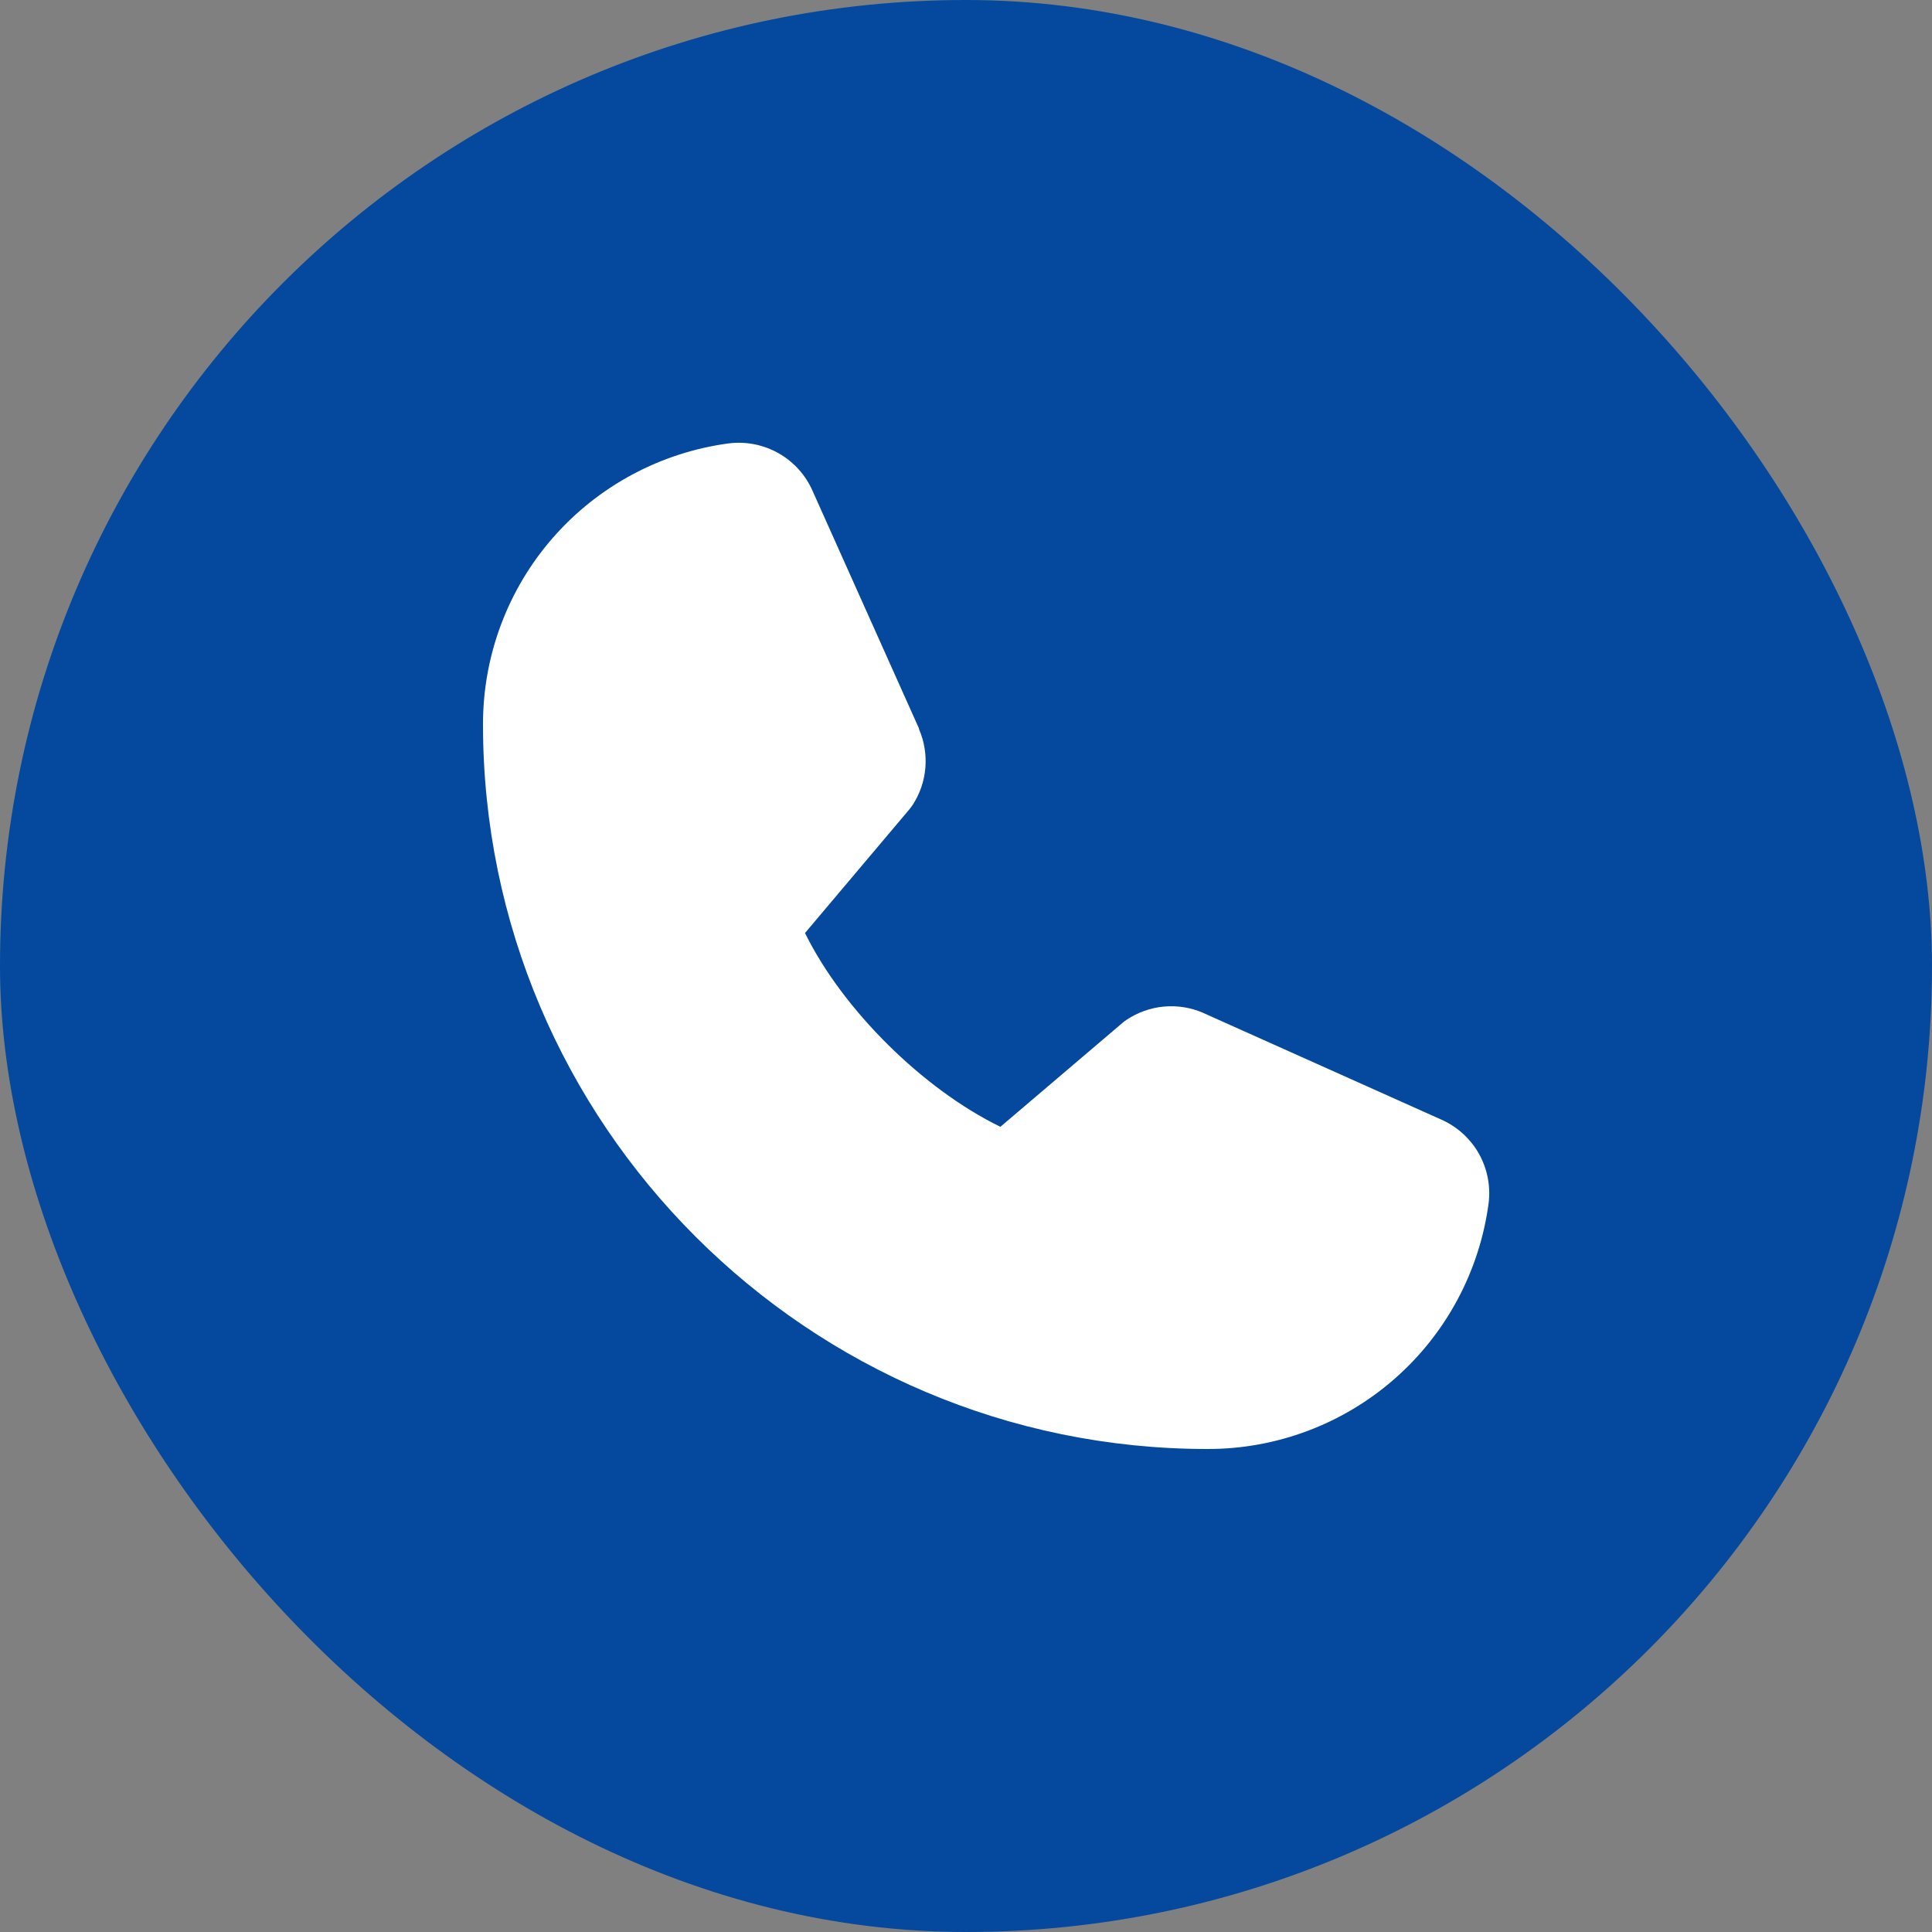
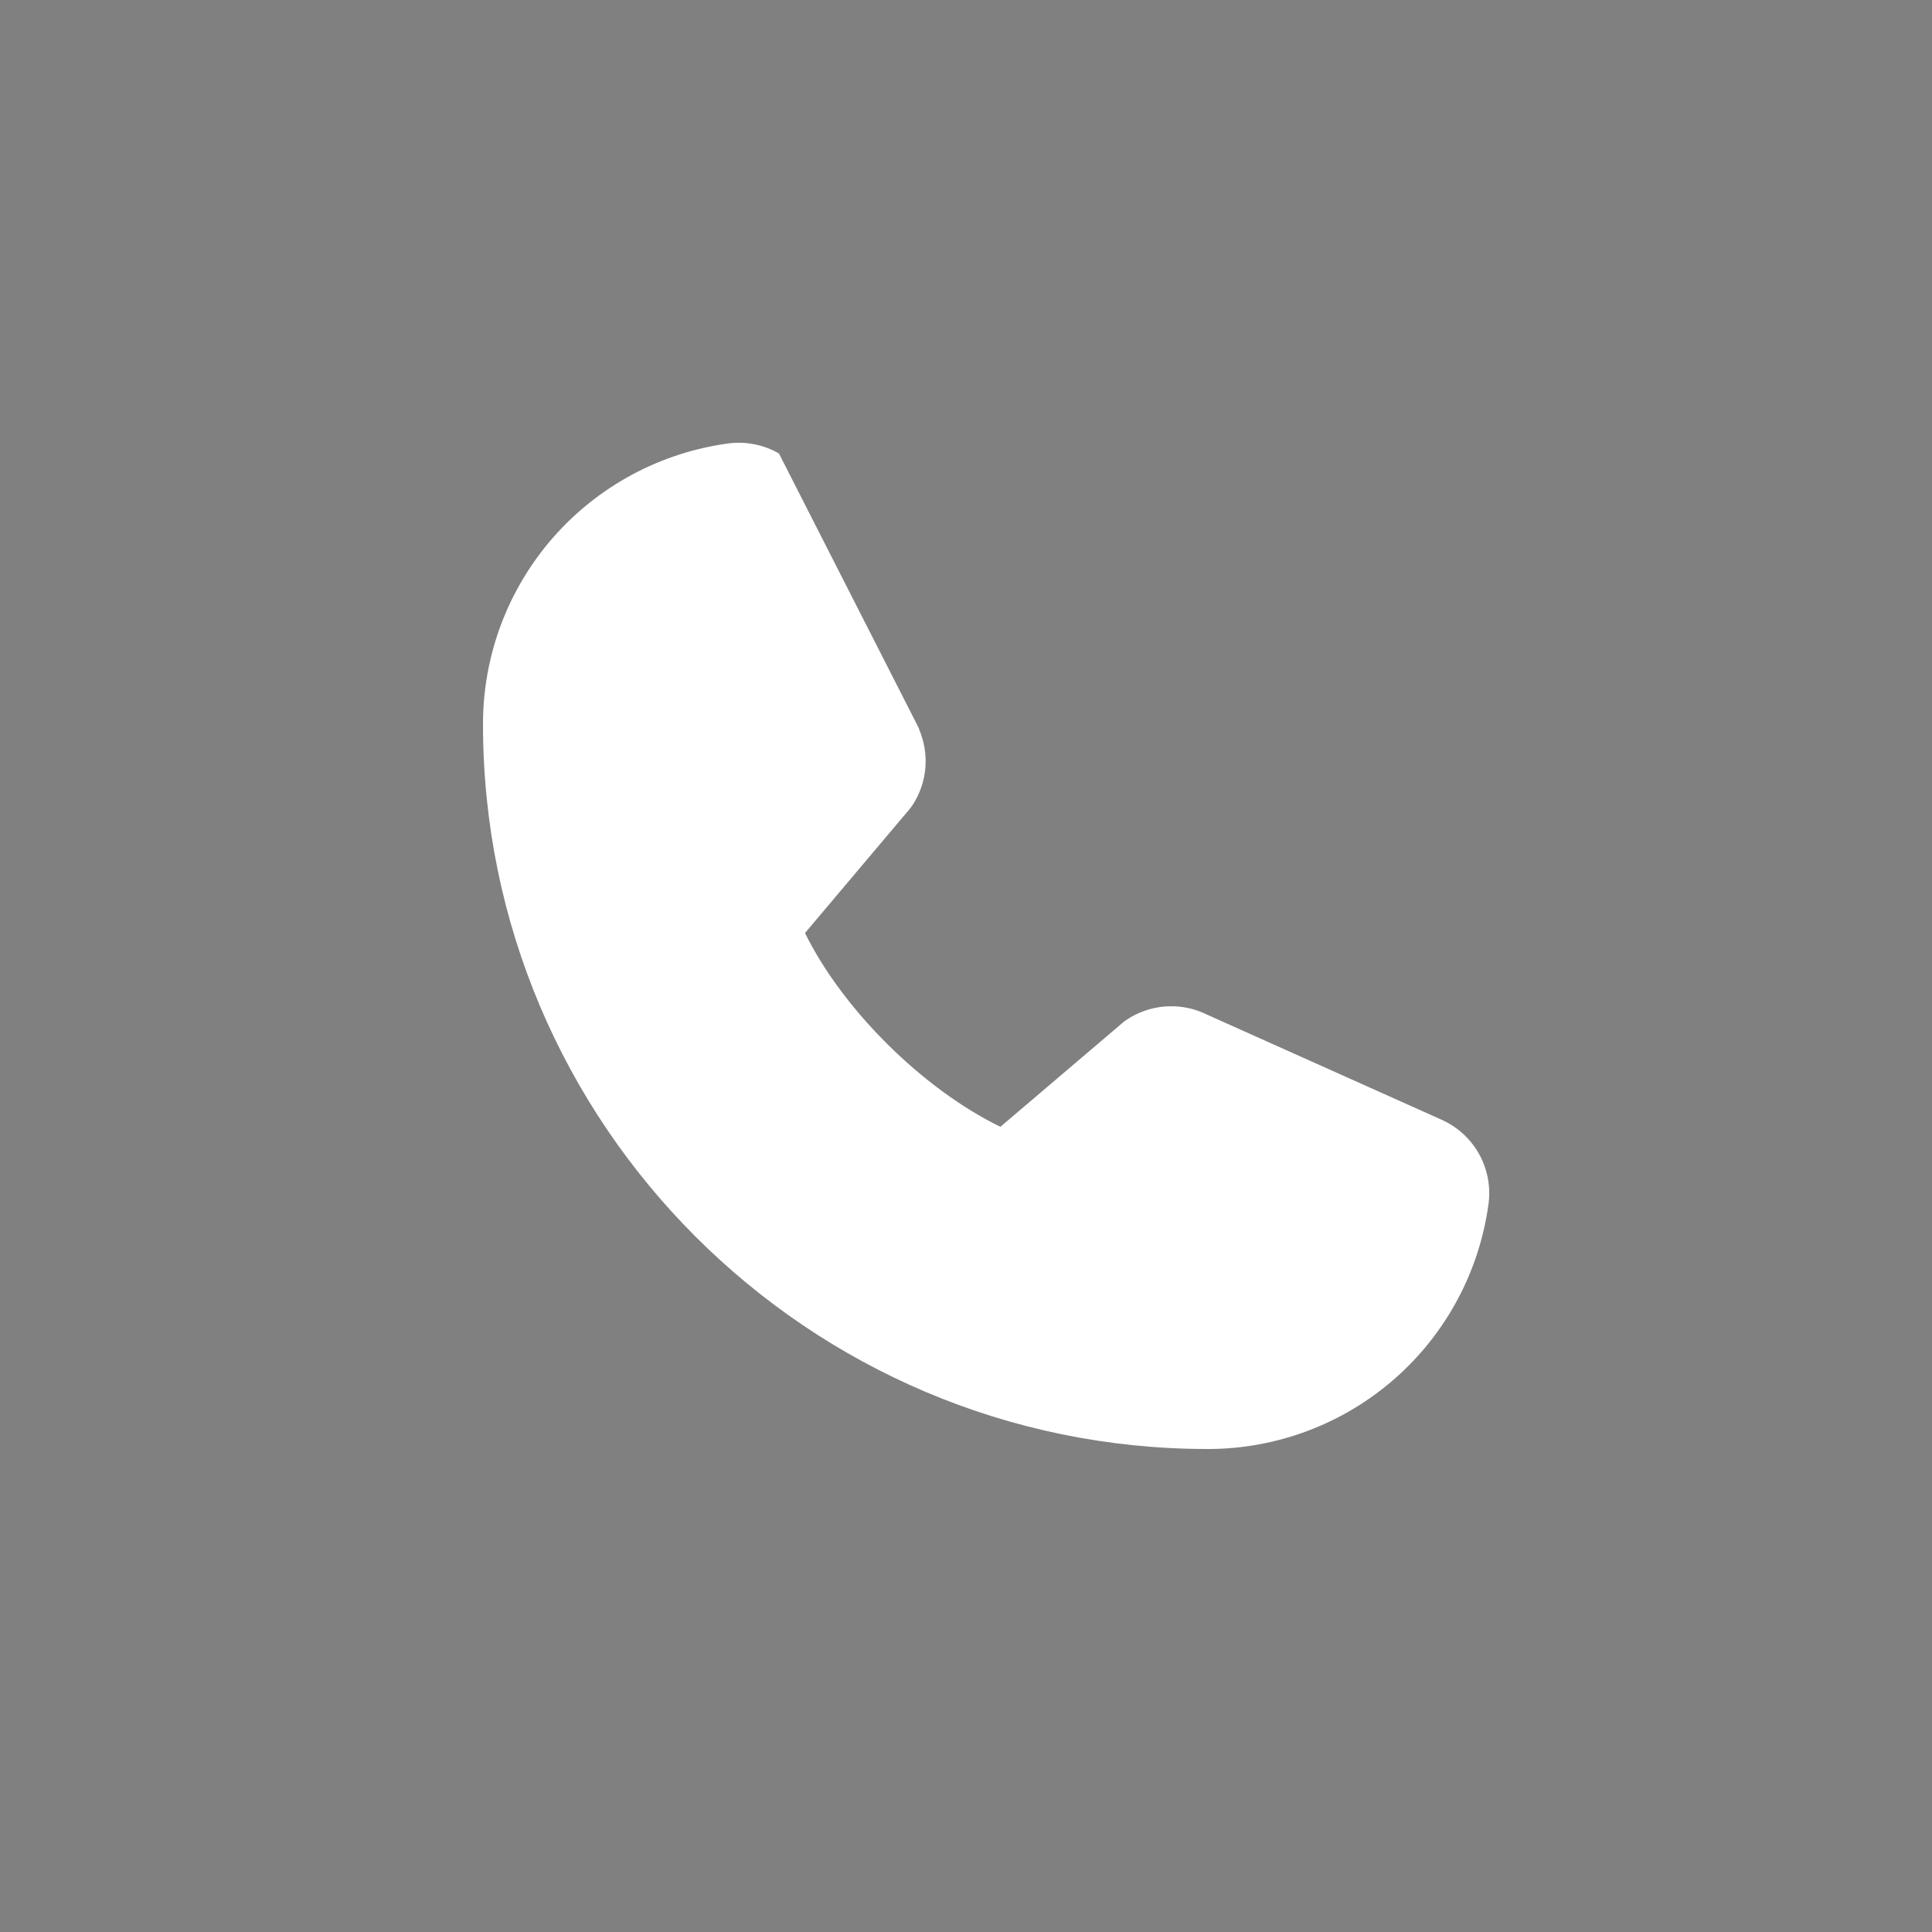
<svg xmlns="http://www.w3.org/2000/svg" width="30" height="30" viewBox="0 0 30 30" fill="none">
  <rect x="0" y="0" width="30" height="30" fill="#808080" stroke="none" />
-   <rect width="30" height="30" rx="15" fill="#04499D" />
-   <path d="M23.116 18.678C22.976 19.737 22.456 20.709 21.653 21.412C20.85 22.115 19.818 22.502 18.75 22.5C12.547 22.5 7.5 17.453 7.5 11.25C7.498 10.182 7.885 9.15 8.588 8.347C9.292 7.544 10.263 7.024 11.322 6.884C11.59 6.852 11.861 6.907 12.095 7.041C12.329 7.175 12.513 7.381 12.62 7.628L14.27 11.312V11.321C14.352 11.511 14.386 11.717 14.369 11.923C14.352 12.129 14.284 12.327 14.171 12.5C14.157 12.521 14.142 12.541 14.127 12.56L12.5 14.488C13.085 15.677 14.329 16.91 15.534 17.497L17.435 15.879C17.454 15.863 17.473 15.849 17.494 15.835C17.667 15.72 17.866 15.649 18.073 15.63C18.279 15.611 18.488 15.644 18.679 15.726L18.689 15.731L22.369 17.38C22.617 17.487 22.824 17.671 22.959 17.905C23.093 18.139 23.148 18.41 23.116 18.678Z" fill="white" />
+   <path d="M23.116 18.678C22.976 19.737 22.456 20.709 21.653 21.412C20.85 22.115 19.818 22.502 18.75 22.5C12.547 22.5 7.5 17.453 7.5 11.25C7.498 10.182 7.885 9.15 8.588 8.347C9.292 7.544 10.263 7.024 11.322 6.884C11.59 6.852 11.861 6.907 12.095 7.041L14.27 11.312V11.321C14.352 11.511 14.386 11.717 14.369 11.923C14.352 12.129 14.284 12.327 14.171 12.5C14.157 12.521 14.142 12.541 14.127 12.56L12.5 14.488C13.085 15.677 14.329 16.91 15.534 17.497L17.435 15.879C17.454 15.863 17.473 15.849 17.494 15.835C17.667 15.72 17.866 15.649 18.073 15.63C18.279 15.611 18.488 15.644 18.679 15.726L18.689 15.731L22.369 17.38C22.617 17.487 22.824 17.671 22.959 17.905C23.093 18.139 23.148 18.41 23.116 18.678Z" fill="white" />
</svg>